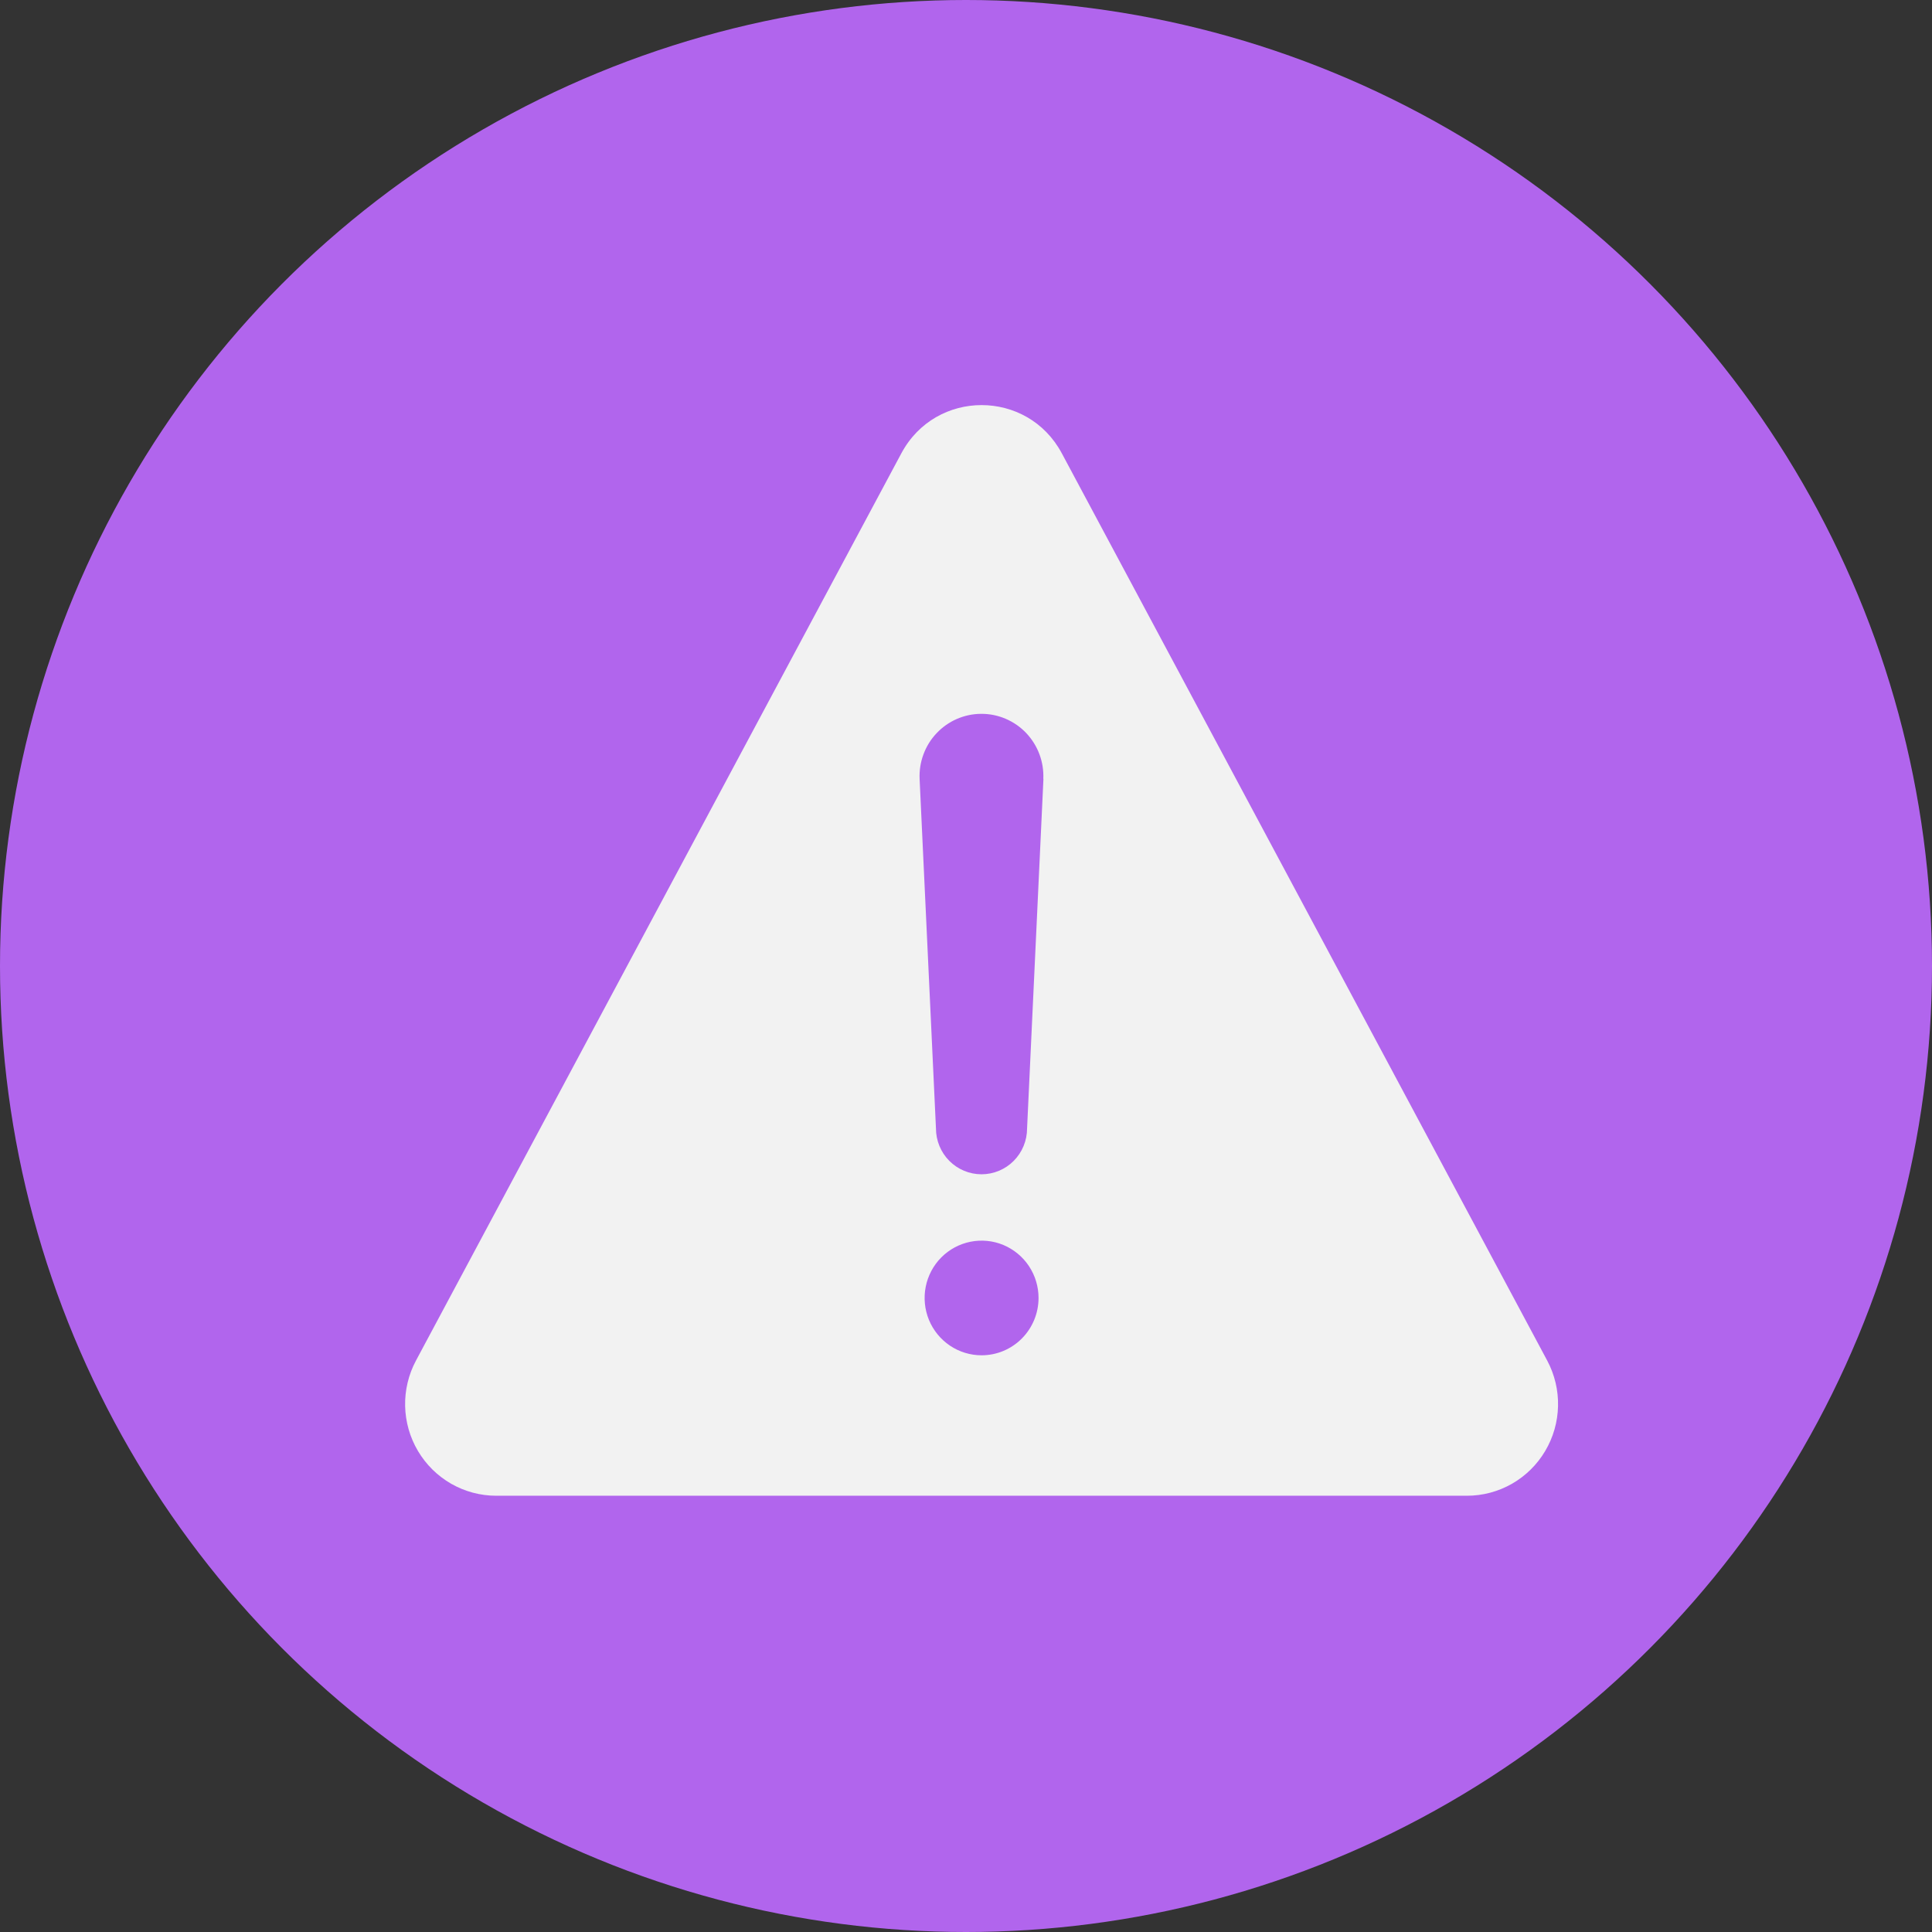
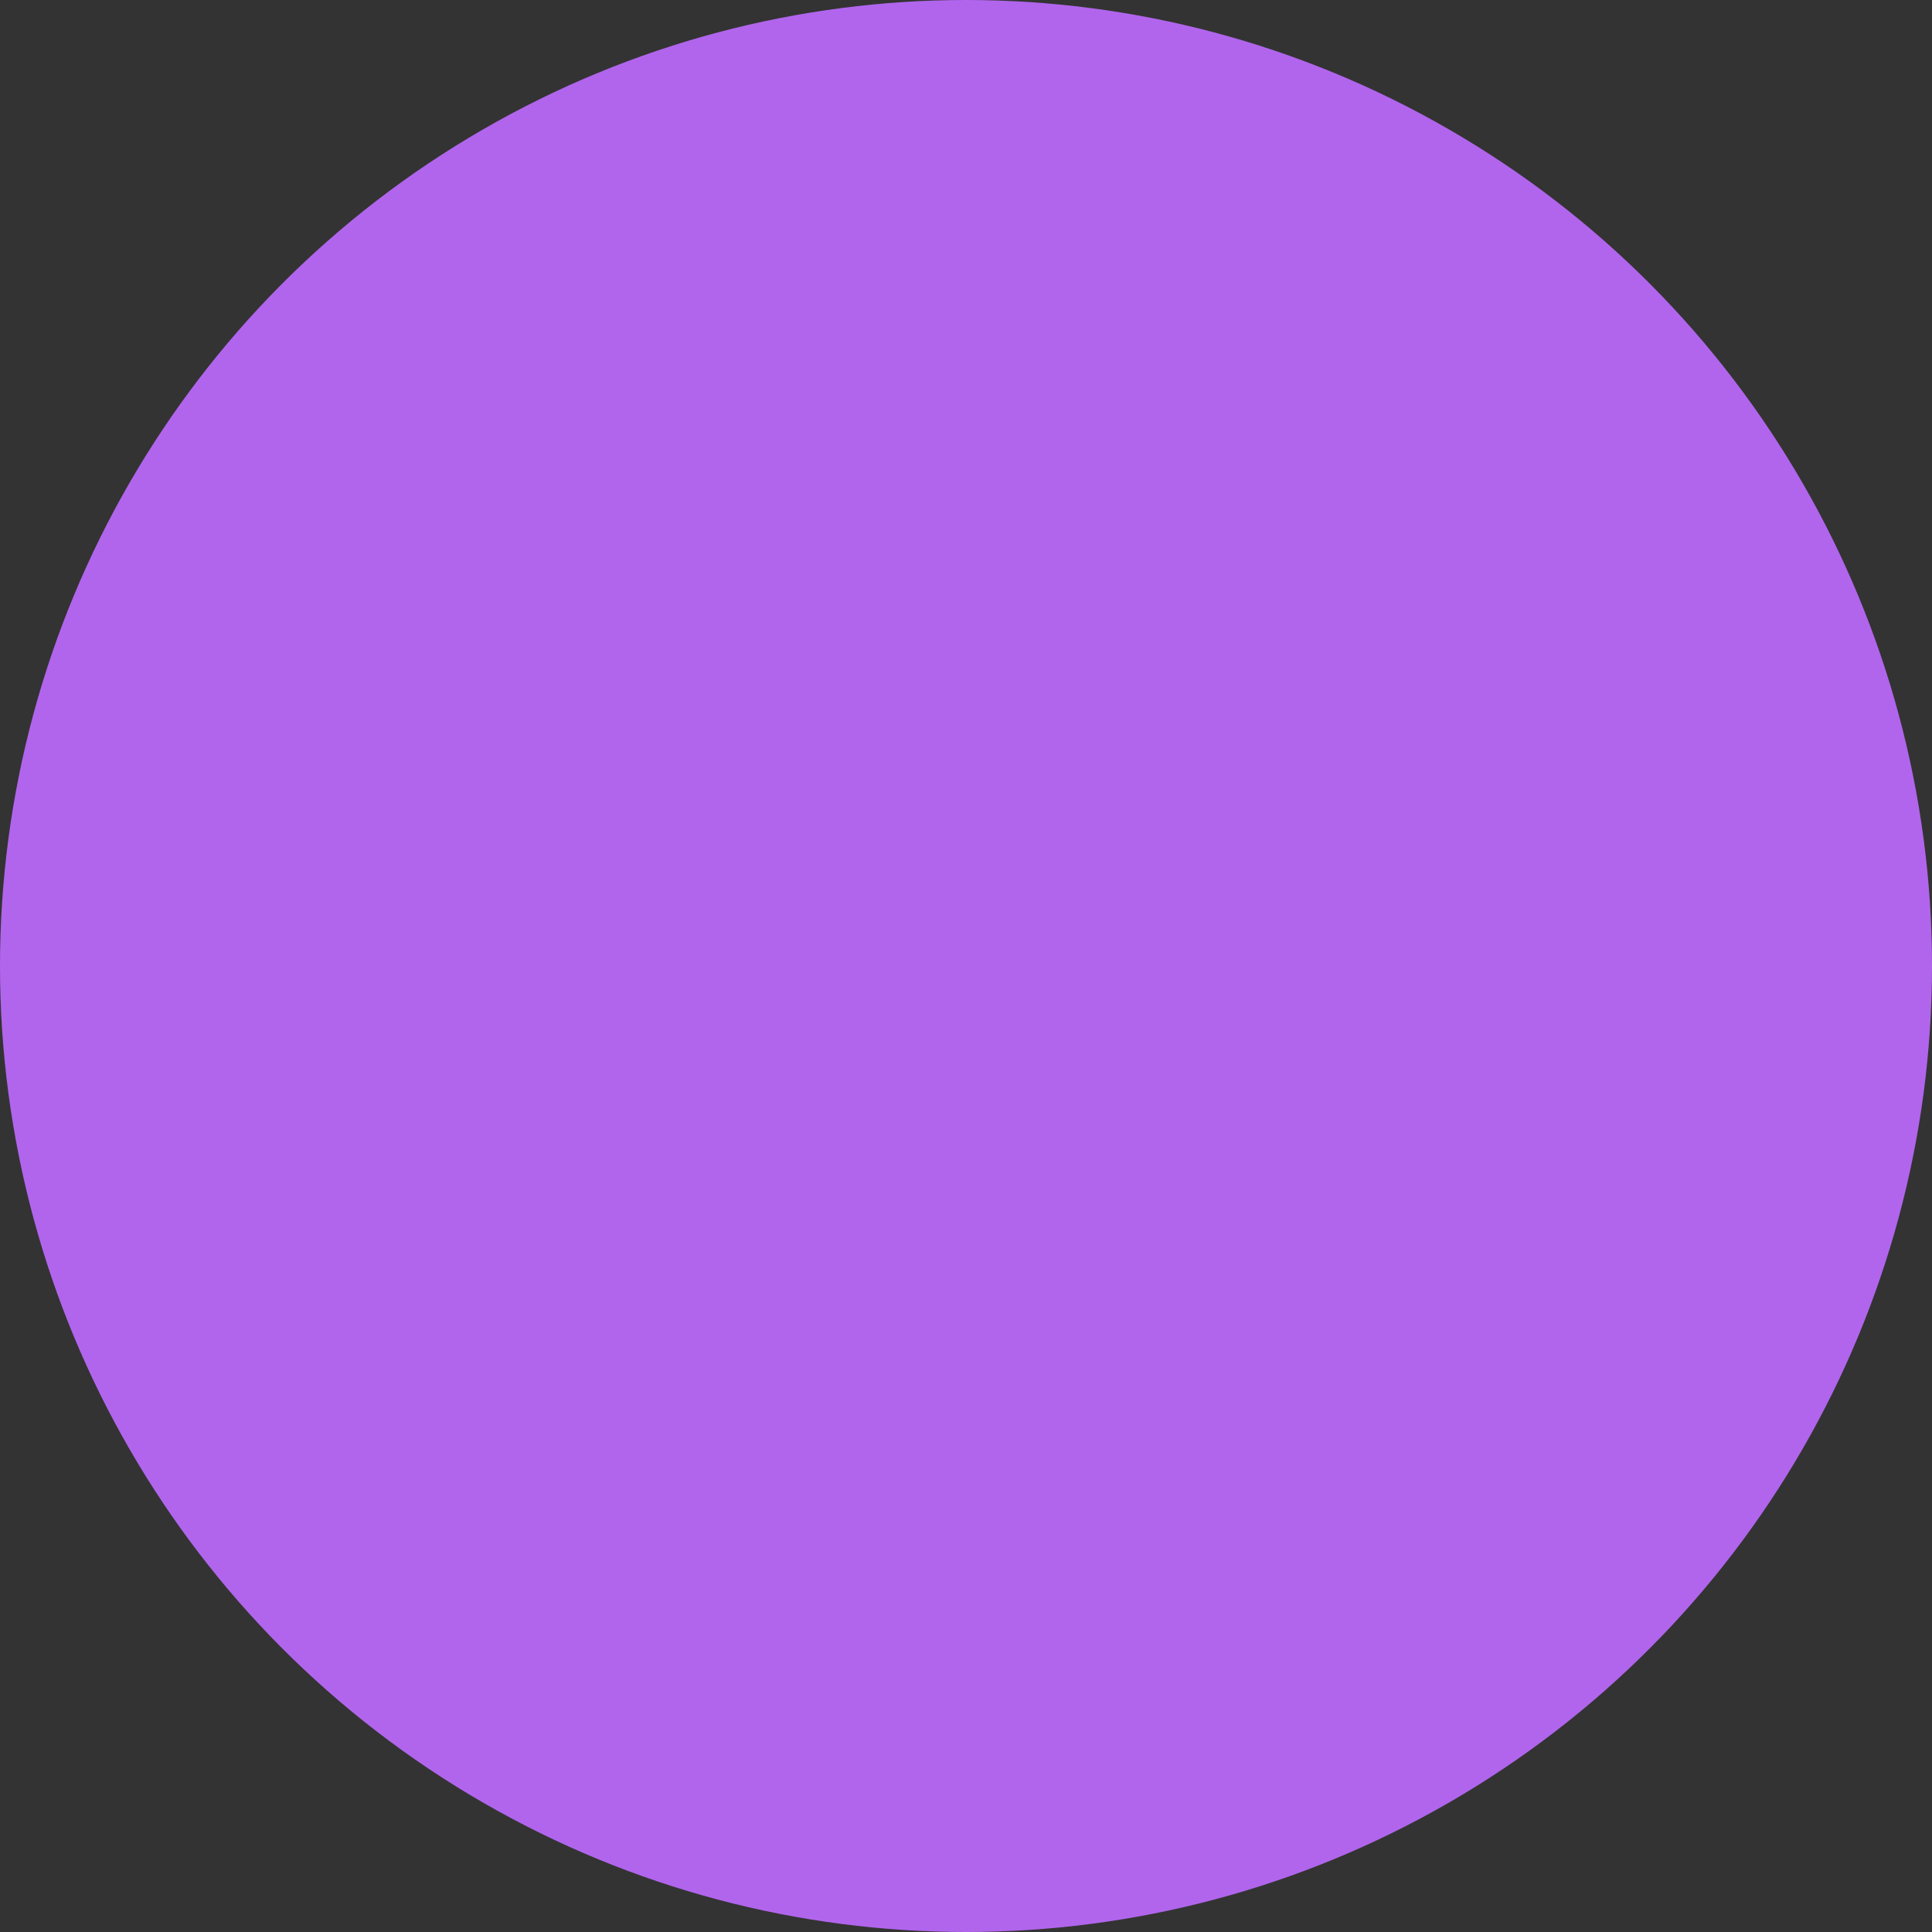
<svg xmlns="http://www.w3.org/2000/svg" width="62" height="62" viewBox="0 0 62 62" fill="none">
  <rect x="0" y="0" width="62" height="62" fill="#333333" stroke="none" />
  <circle cx="31" cy="31" r="31" fill="#B165ED" />
-   <path d="M49.651 43.661L34.075 14.548C32.971 12.484 30.029 12.484 28.925 14.548L13.35 43.661C13.11 44.109 12.99 44.612 13.001 45.121C13.012 45.63 13.154 46.127 13.413 46.564C13.672 47.001 14.039 47.363 14.478 47.615C14.918 47.867 15.415 47.999 15.92 48H47.075C47.581 48 48.078 47.868 48.519 47.617C48.959 47.365 49.327 47.003 49.586 46.566C49.846 46.129 49.988 45.631 49.999 45.122C50.011 44.613 49.89 44.11 49.651 43.661ZM31.5 43.493C31.139 43.493 30.785 43.385 30.485 43.183C30.184 42.981 29.95 42.693 29.811 42.357C29.673 42.021 29.637 41.651 29.707 41.294C29.778 40.937 29.952 40.609 30.207 40.352C30.463 40.095 30.789 39.92 31.143 39.849C31.498 39.778 31.866 39.814 32.2 39.953C32.533 40.093 32.819 40.328 33.02 40.631C33.221 40.934 33.328 41.289 33.328 41.653C33.328 42.141 33.135 42.609 32.792 42.954C32.45 43.299 31.985 43.493 31.5 43.493ZM33.485 24.99L32.96 36.212C32.96 36.603 32.806 36.977 32.532 37.253C32.258 37.529 31.886 37.684 31.498 37.684C31.11 37.684 30.738 37.529 30.464 37.253C30.19 36.977 30.036 36.603 30.036 36.212L29.511 24.995C29.5 24.727 29.541 24.459 29.635 24.208C29.728 23.956 29.87 23.726 30.054 23.532C30.237 23.337 30.458 23.181 30.702 23.074C30.946 22.967 31.21 22.91 31.476 22.908H31.495C31.764 22.907 32.029 22.962 32.276 23.068C32.523 23.174 32.746 23.329 32.932 23.524C33.117 23.72 33.262 23.951 33.356 24.203C33.451 24.456 33.493 24.726 33.481 24.996L33.485 24.99Z" fill="#F2F2F2" />
</svg>